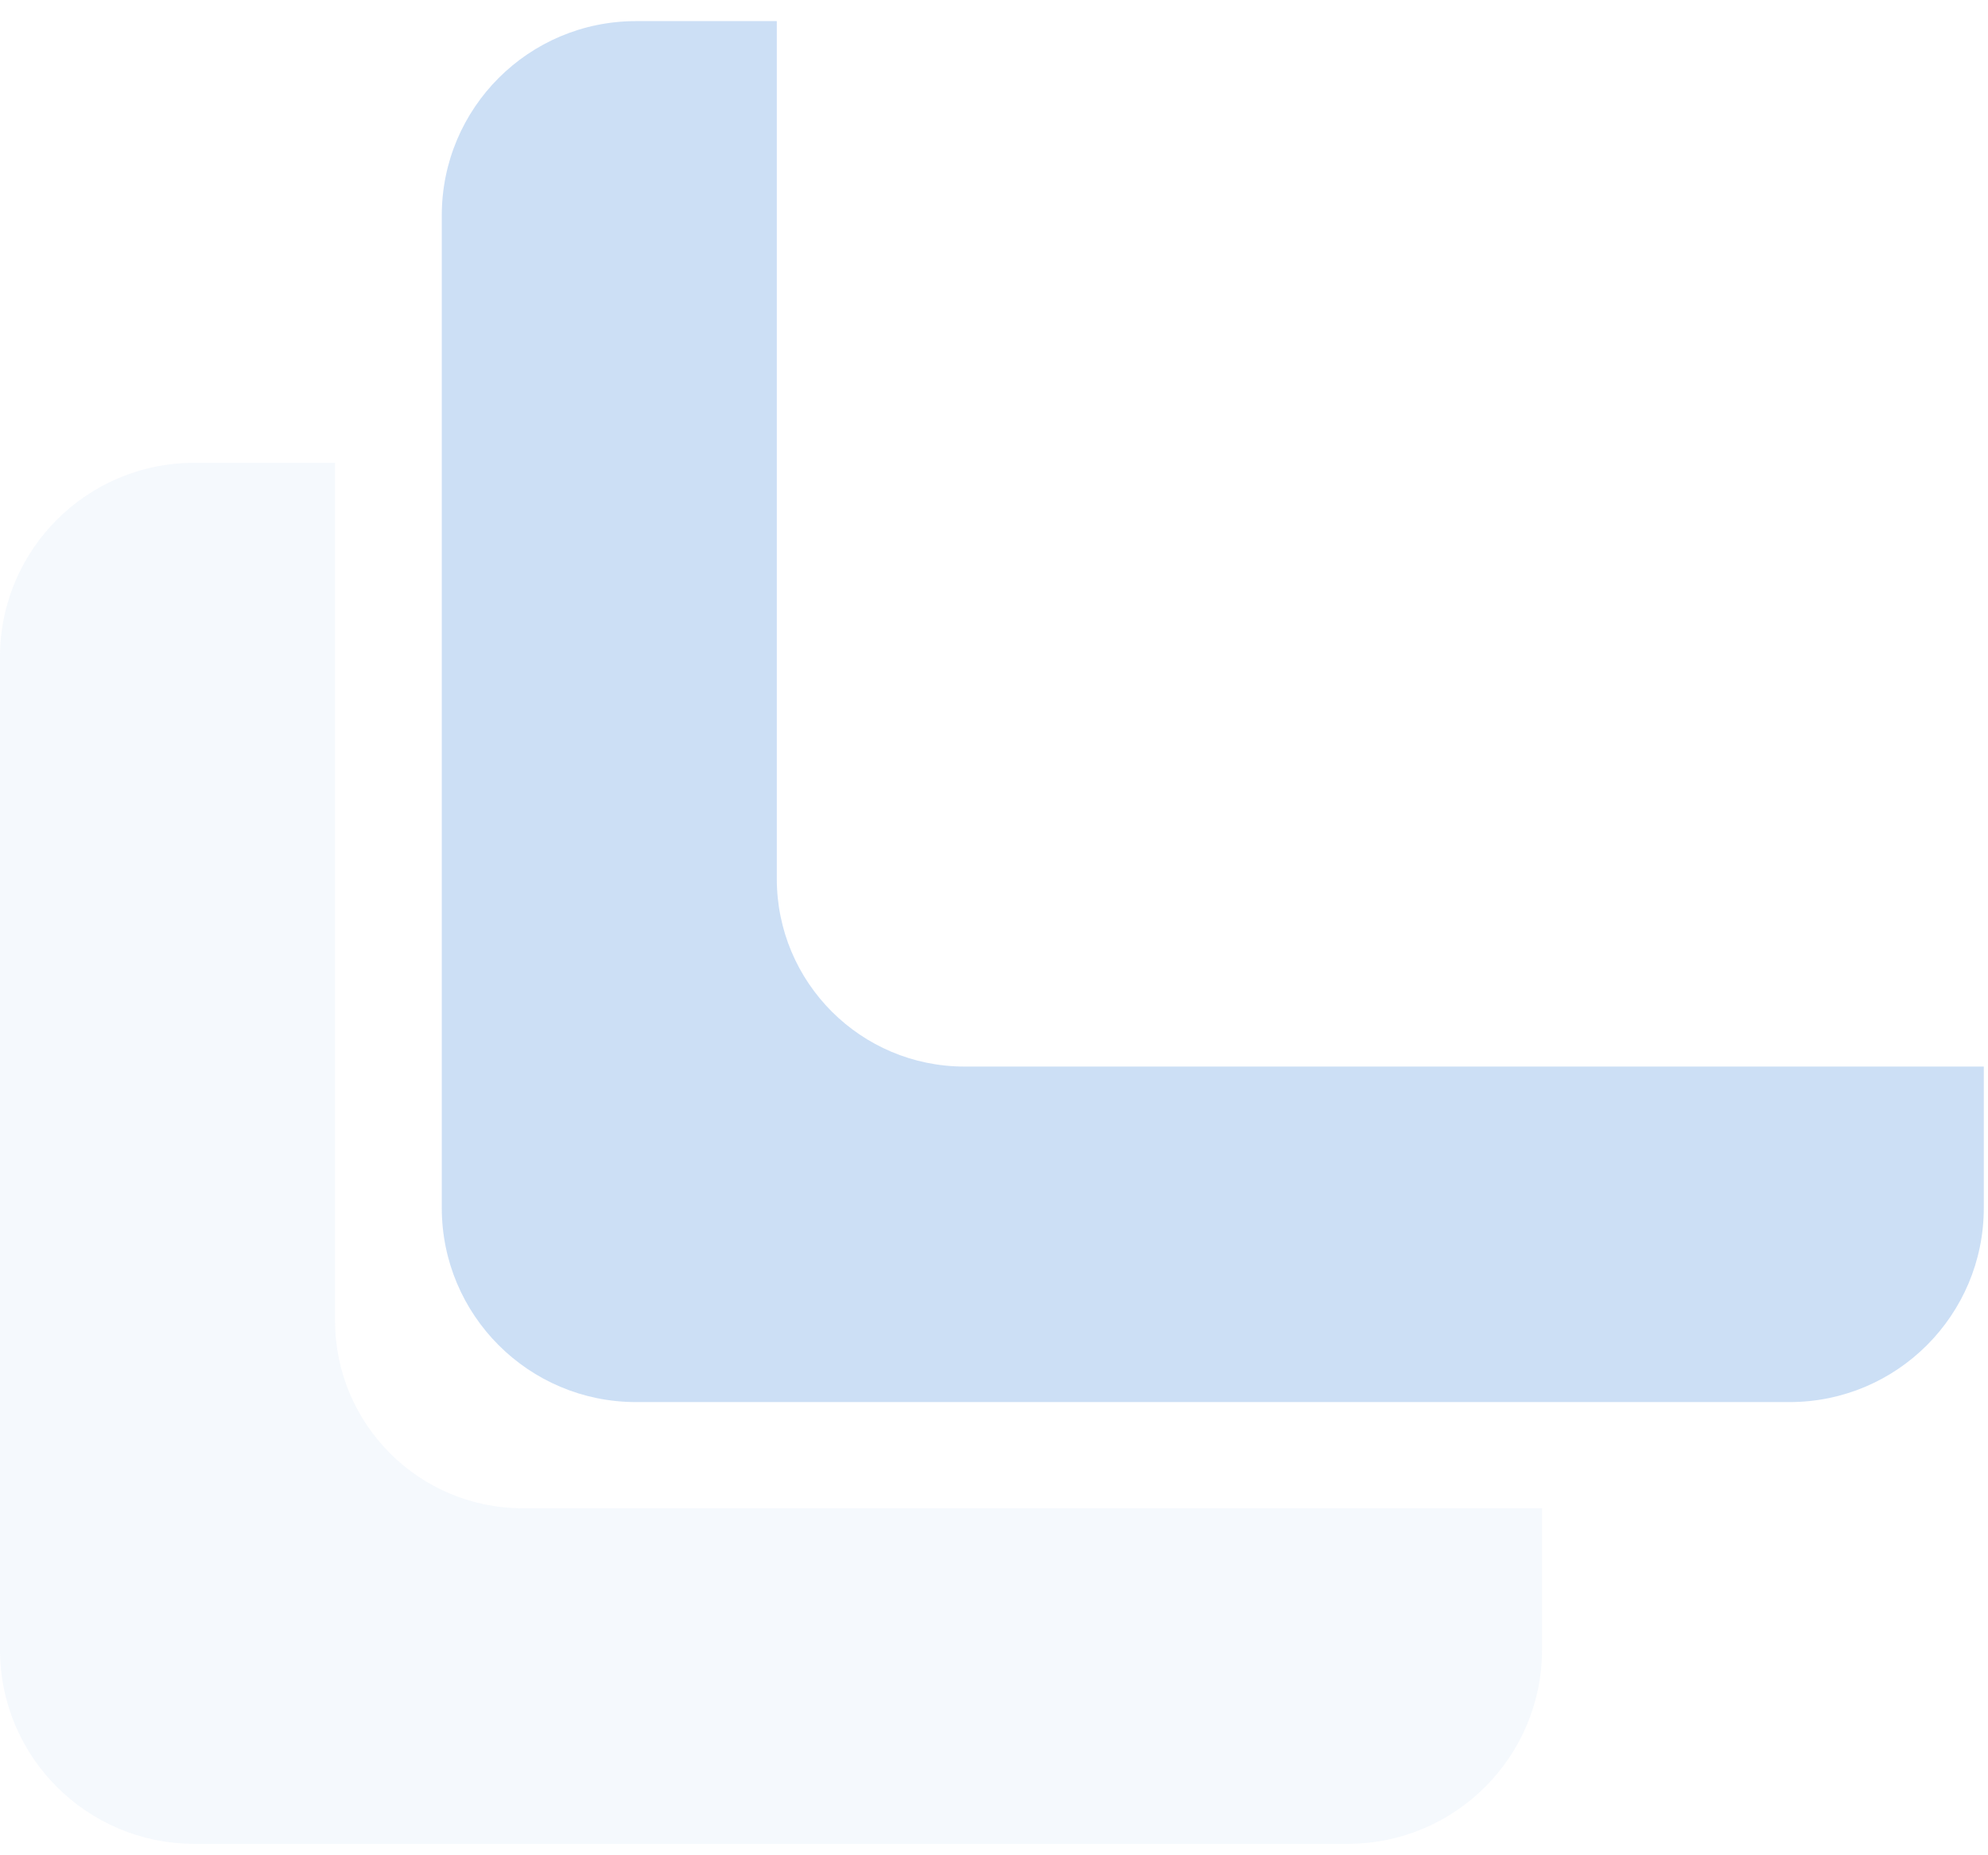
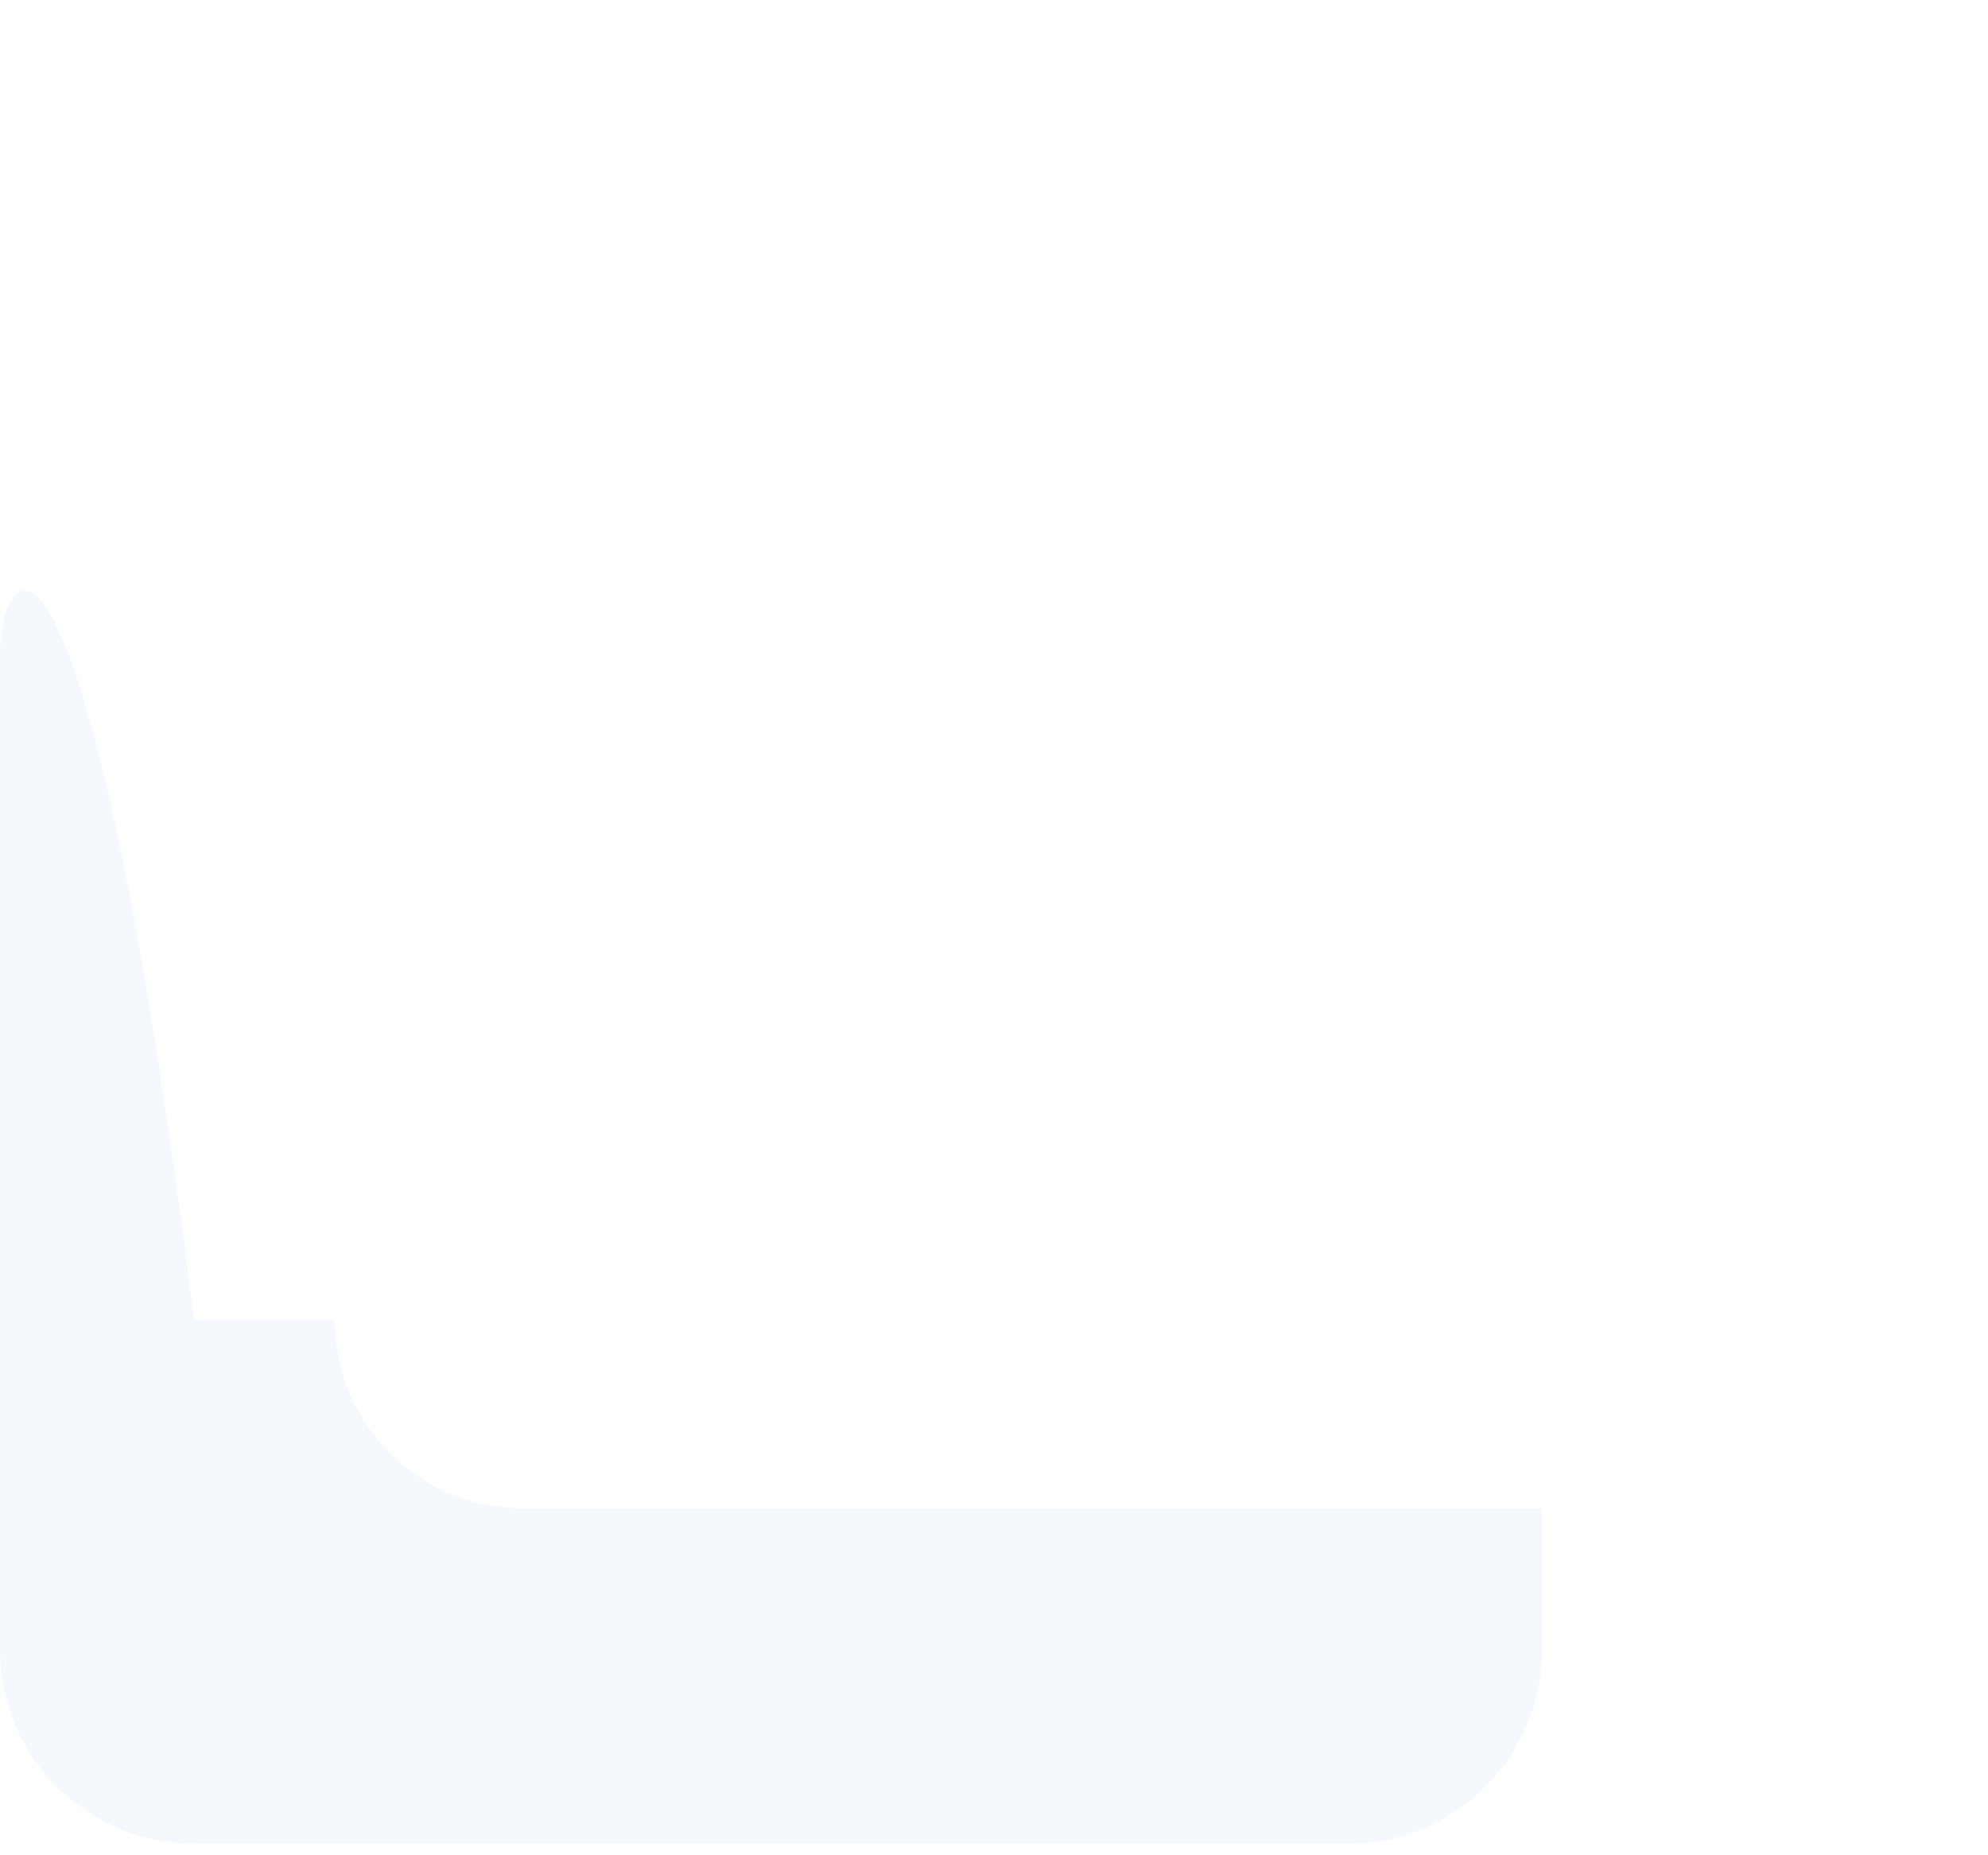
<svg xmlns="http://www.w3.org/2000/svg" width="90" height="84" viewBox="0 0 90 84" fill="none">
  <g opacity="0.2">
-     <path opacity="0.2" d="M23.669 68.29C18.971 68.29 15.167 64.485 15.167 59.786V20.956H8.793C3.935 20.956 0 24.892 0 29.752V74.685C0 79.545 3.935 83.481 8.793 83.481H61.017C65.875 83.481 69.81 79.545 69.81 74.685V68.29H23.669Z" fill="#0060CF" />
-     <path d="M43.669 48.29C38.971 48.29 35.167 44.485 35.167 39.786V0.956H28.793C23.935 0.956 20 4.892 20 9.752V54.685C20 59.545 23.935 63.481 28.793 63.481H81.017C85.875 63.481 89.81 59.545 89.81 54.685V48.29H43.669Z" fill="#0060CF" />
+     <path opacity="0.2" d="M23.669 68.29C18.971 68.29 15.167 64.485 15.167 59.786H8.793C3.935 20.956 0 24.892 0 29.752V74.685C0 79.545 3.935 83.481 8.793 83.481H61.017C65.875 83.481 69.81 79.545 69.81 74.685V68.29H23.669Z" fill="#0060CF" />
  </g>
</svg>